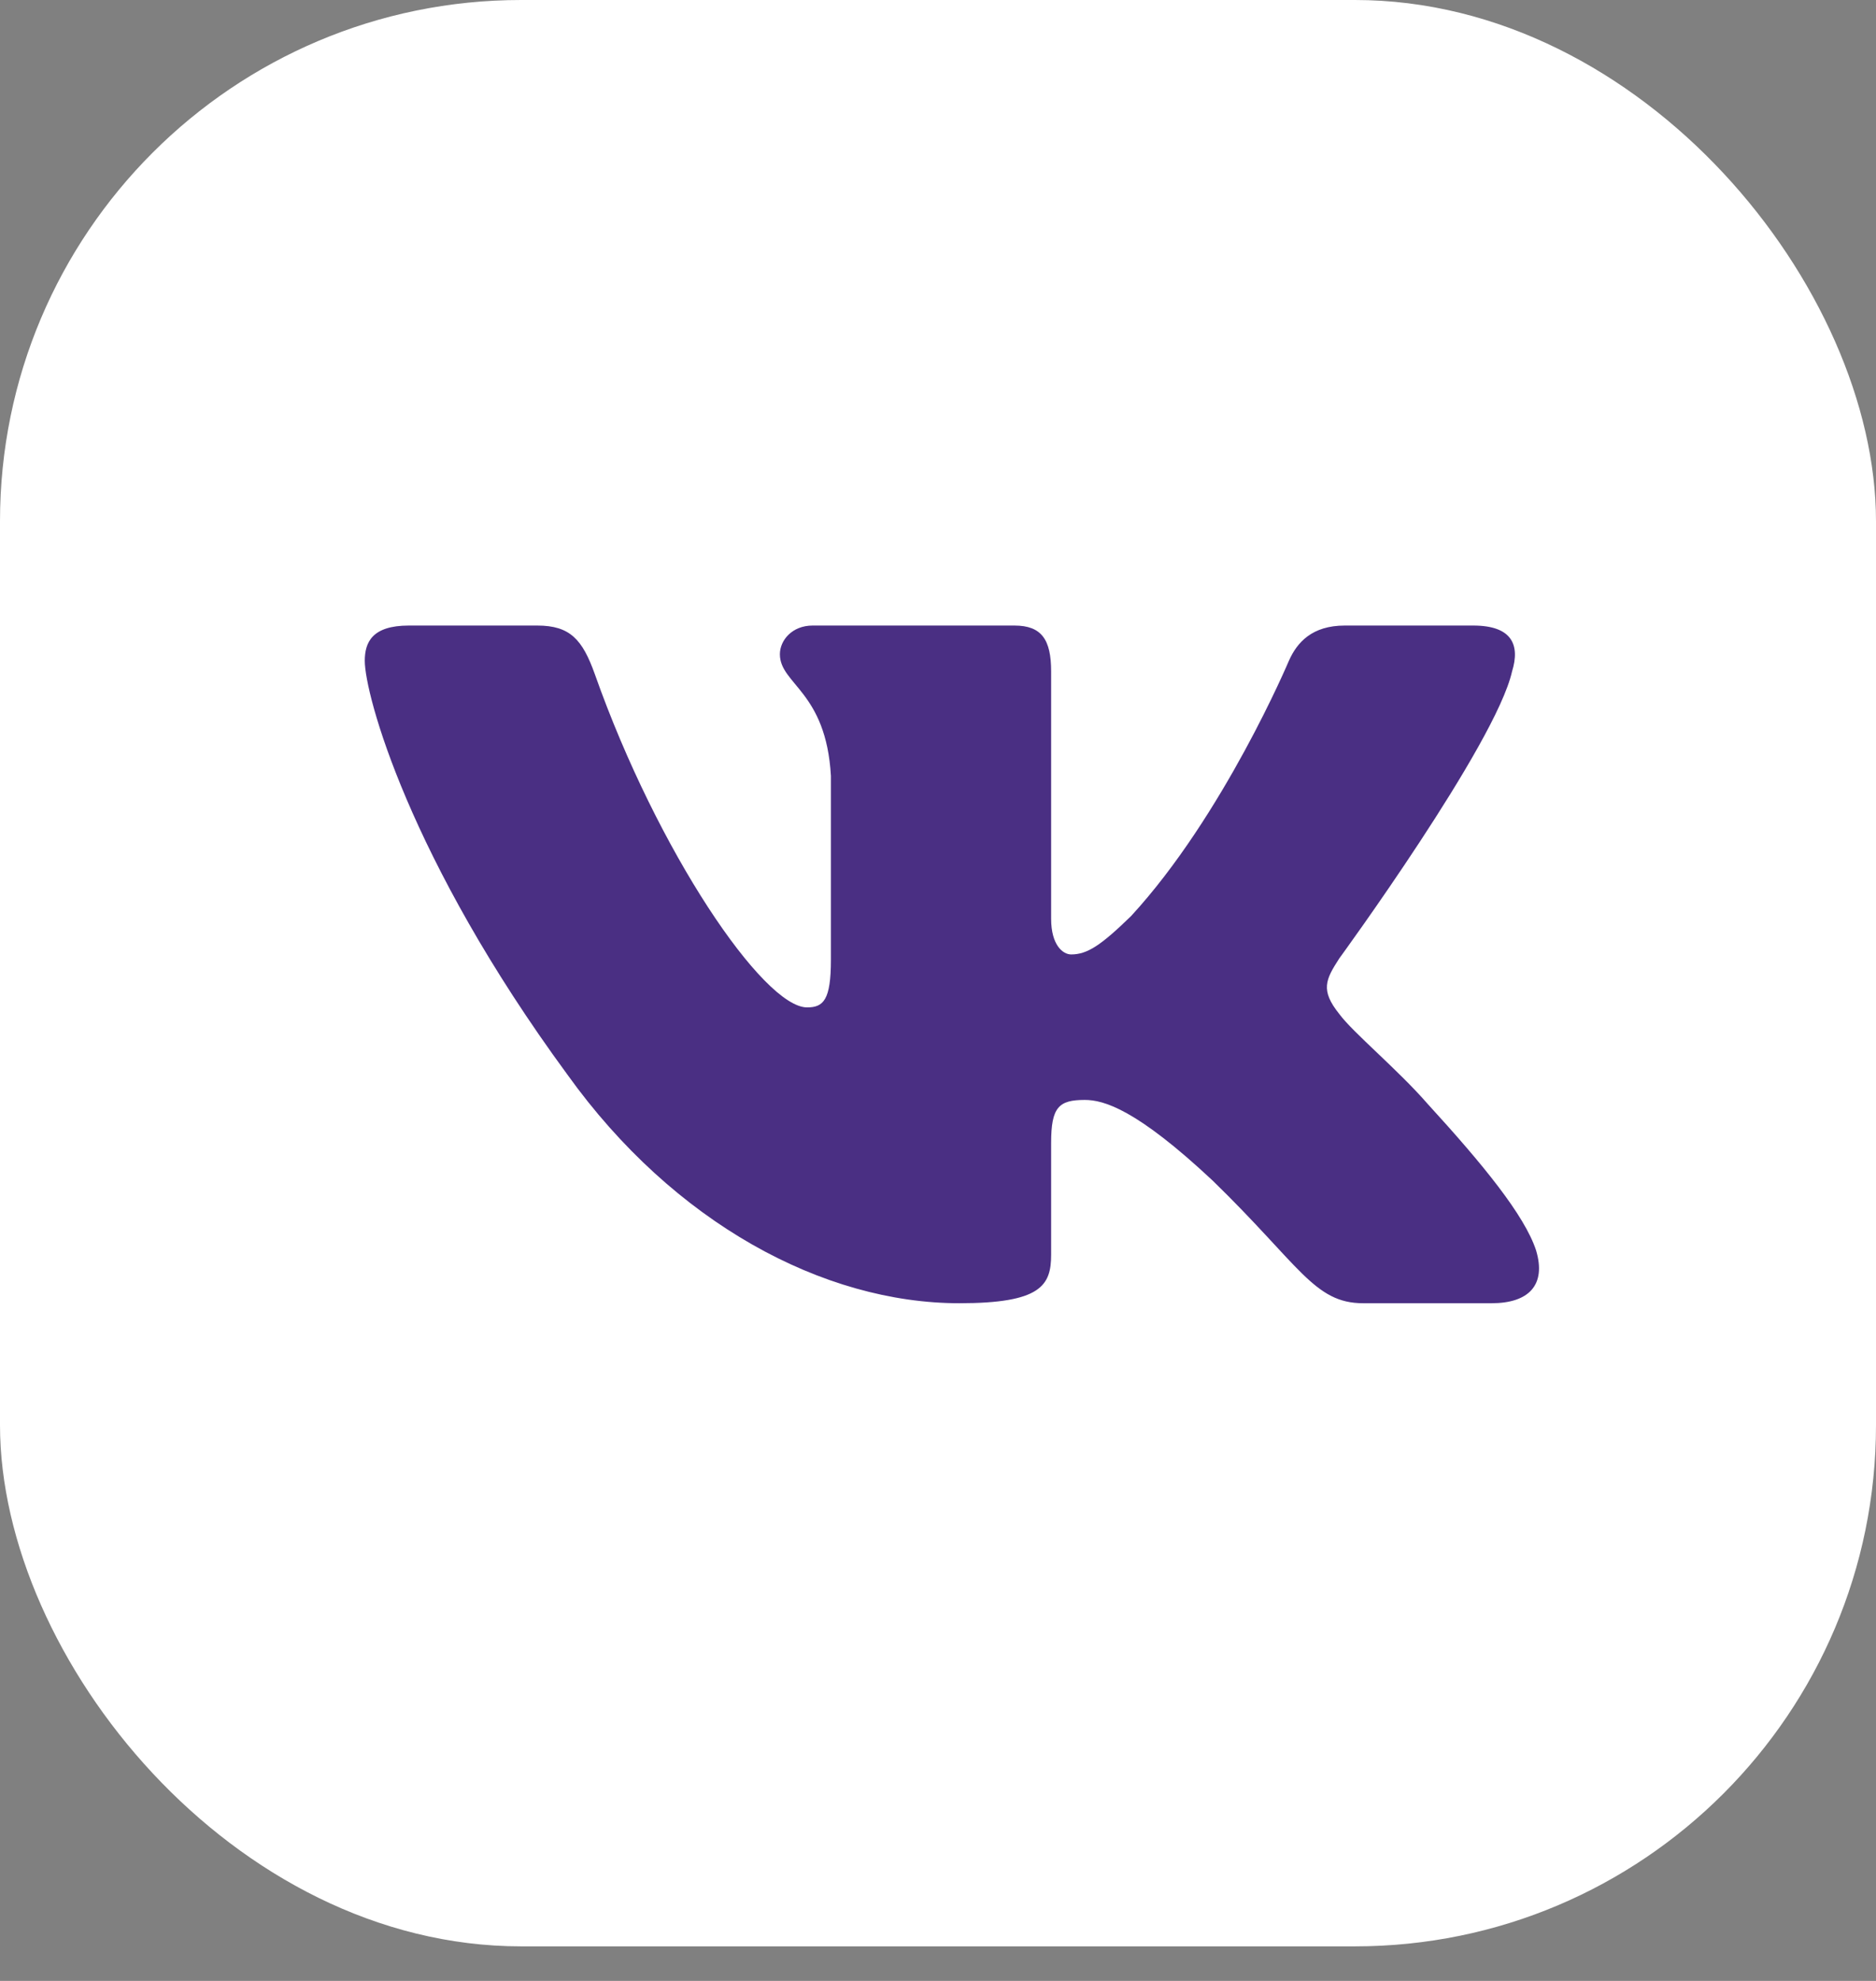
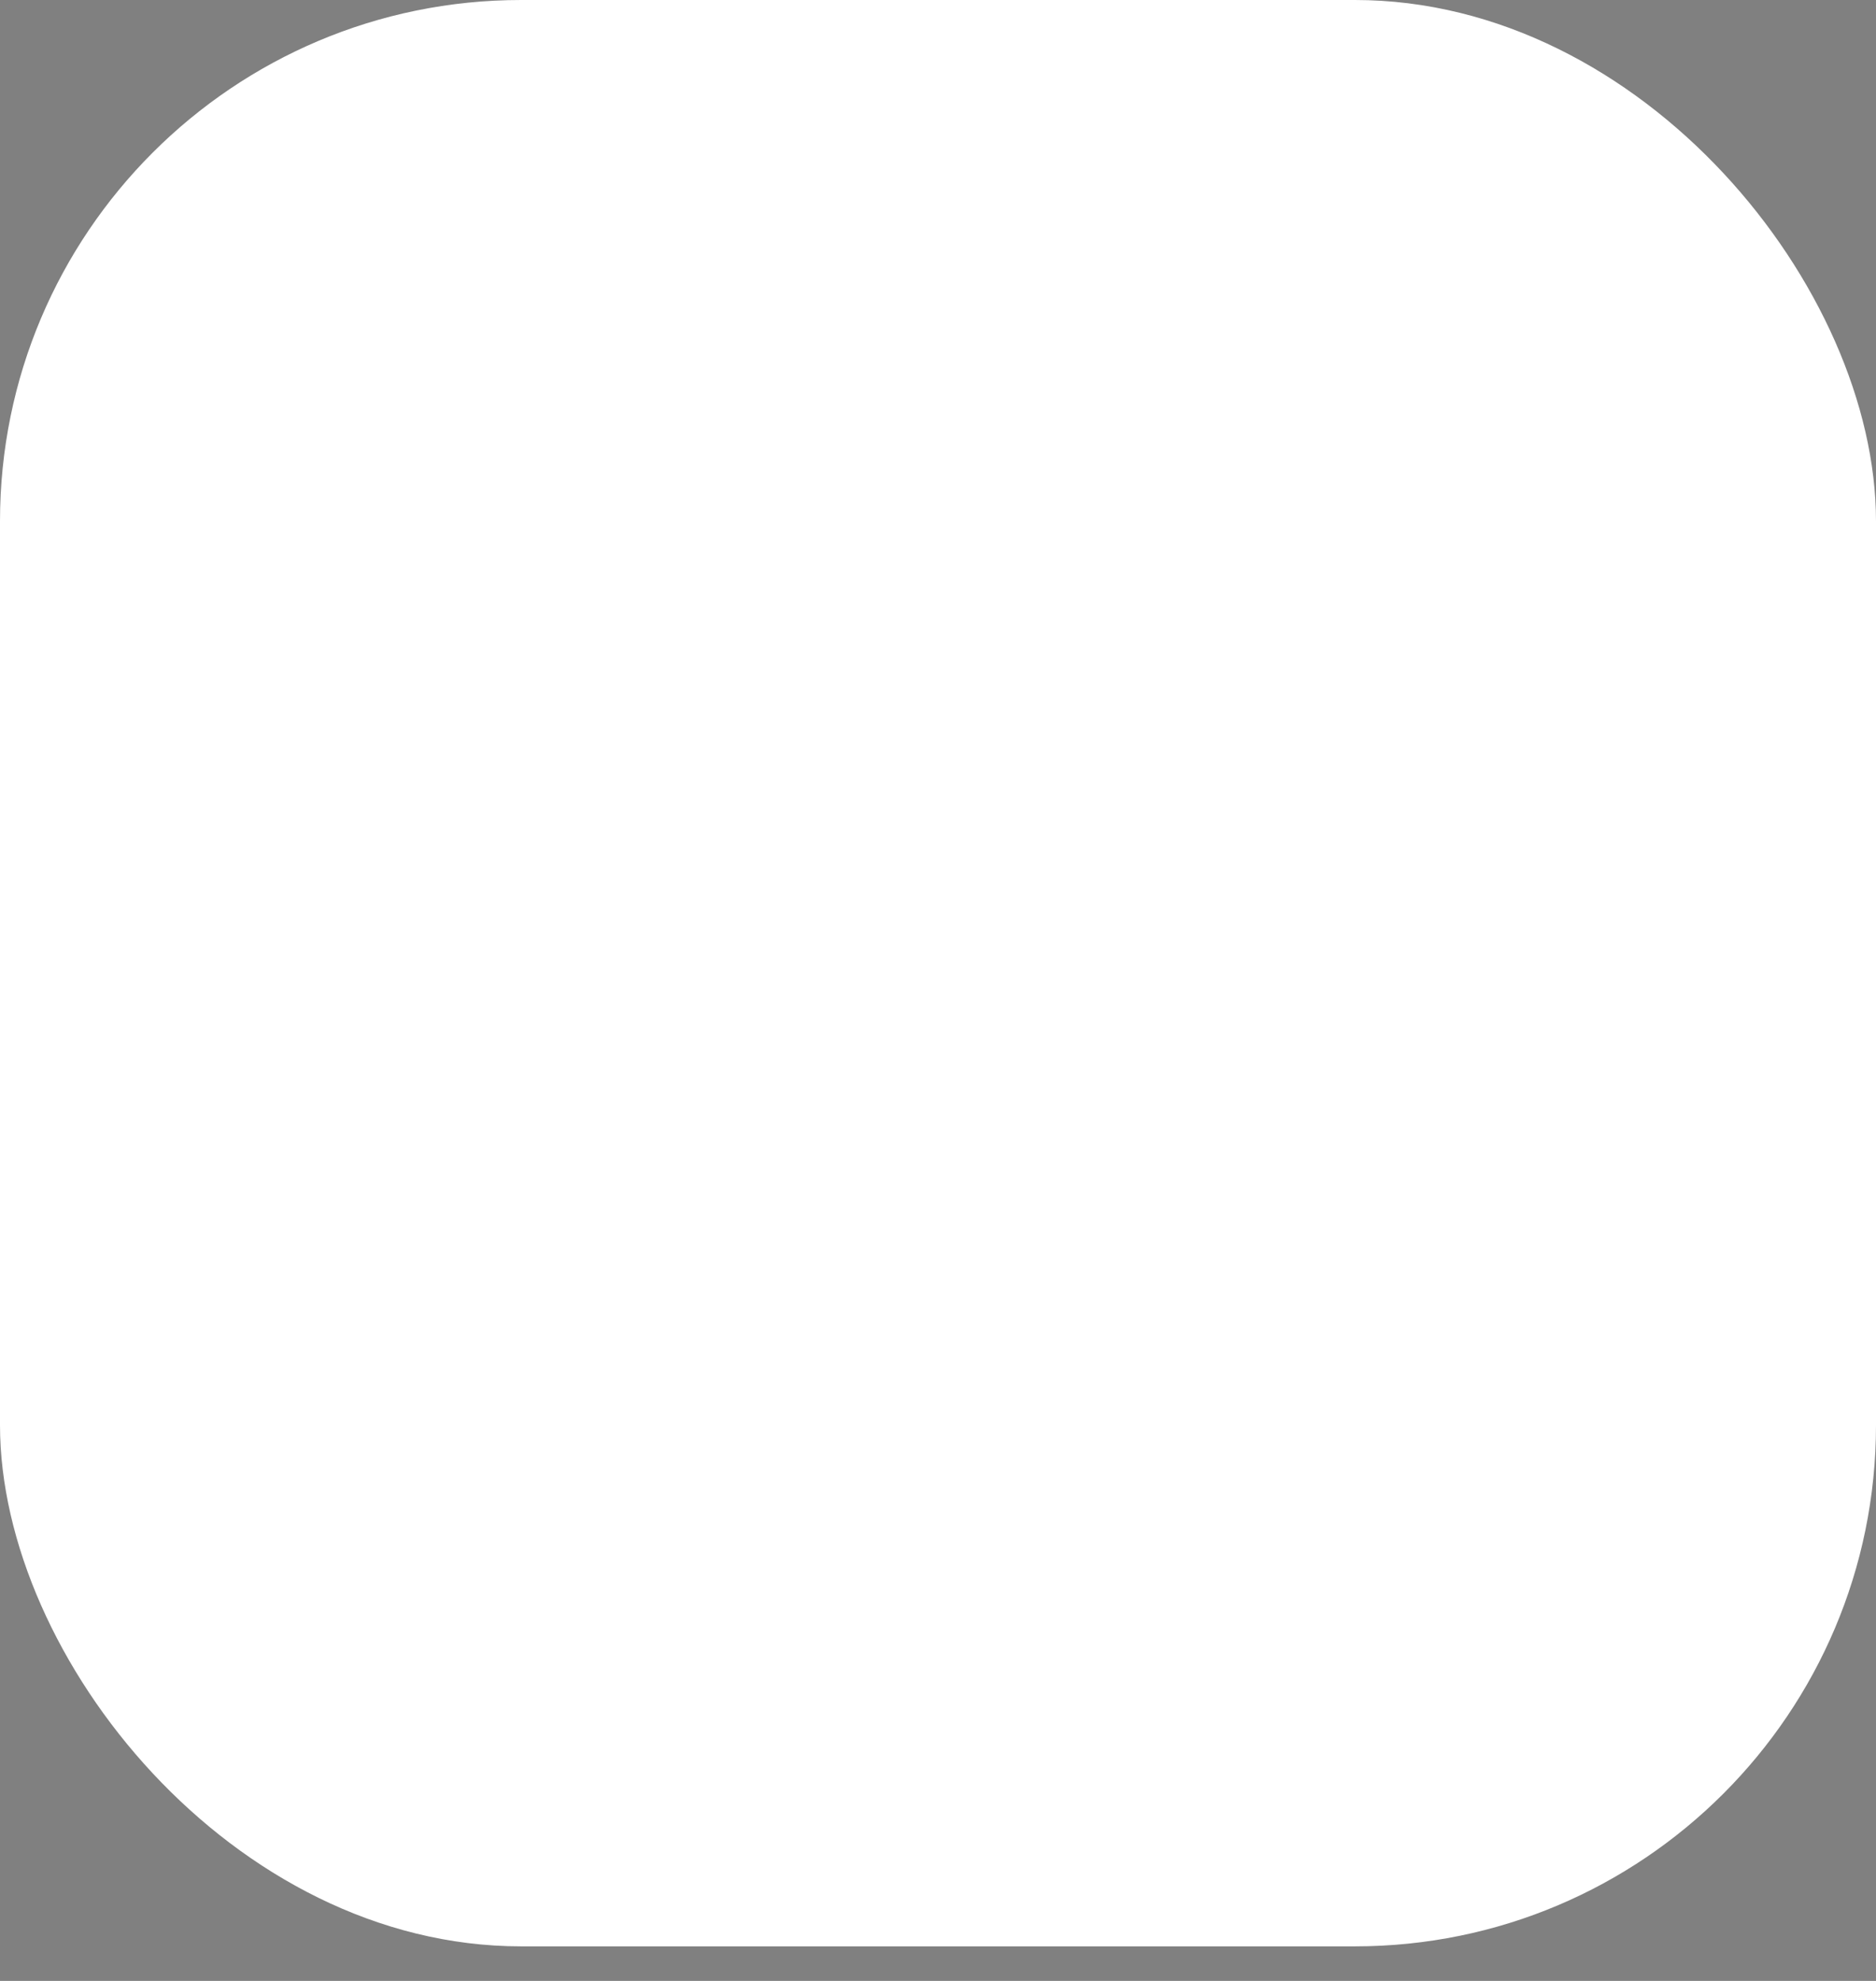
<svg xmlns="http://www.w3.org/2000/svg" width="36" height="38" viewBox="0 0 36 38" fill="none">
  <rect x="0" y="0" width="36" height="38" fill="#808080" stroke="none" />
  <rect width="36" height="37.337" rx="10" fill="white" />
-   <path fill-rule="evenodd" clip-rule="evenodd" d="M29.016 12.88C29.173 12.373 29.016 12 28.271 12H25.806C25.179 12 24.89 12.322 24.733 12.677C24.733 12.677 23.48 15.646 21.704 17.574C21.129 18.132 20.868 18.309 20.555 18.309C20.398 18.309 20.171 18.132 20.171 17.625V12.88C20.171 12.271 19.989 12 19.467 12H15.593C15.201 12 14.966 12.283 14.966 12.55C14.966 13.128 15.853 13.261 15.945 14.884V18.411C15.945 19.184 15.801 19.325 15.488 19.325C14.652 19.325 12.62 16.343 11.414 12.931C11.177 12.268 10.94 12 10.31 12H7.845C7.141 12 7 12.322 7 12.677C7 13.312 7.836 16.458 10.891 20.618C12.929 23.459 15.799 25 18.41 25C19.977 25 20.171 24.658 20.171 24.069V21.921C20.171 21.237 20.319 21.1 20.816 21.1C21.181 21.1 21.808 21.278 23.271 22.648C24.942 24.271 25.218 25 26.158 25H28.623C29.327 25 29.68 24.658 29.476 23.983C29.254 23.31 28.456 22.334 27.397 21.177C26.823 20.517 25.961 19.806 25.7 19.451C25.334 18.994 25.438 18.792 25.7 18.386C25.7 18.386 28.703 14.276 29.016 12.88Z" fill="#4A2F83" />
</svg>